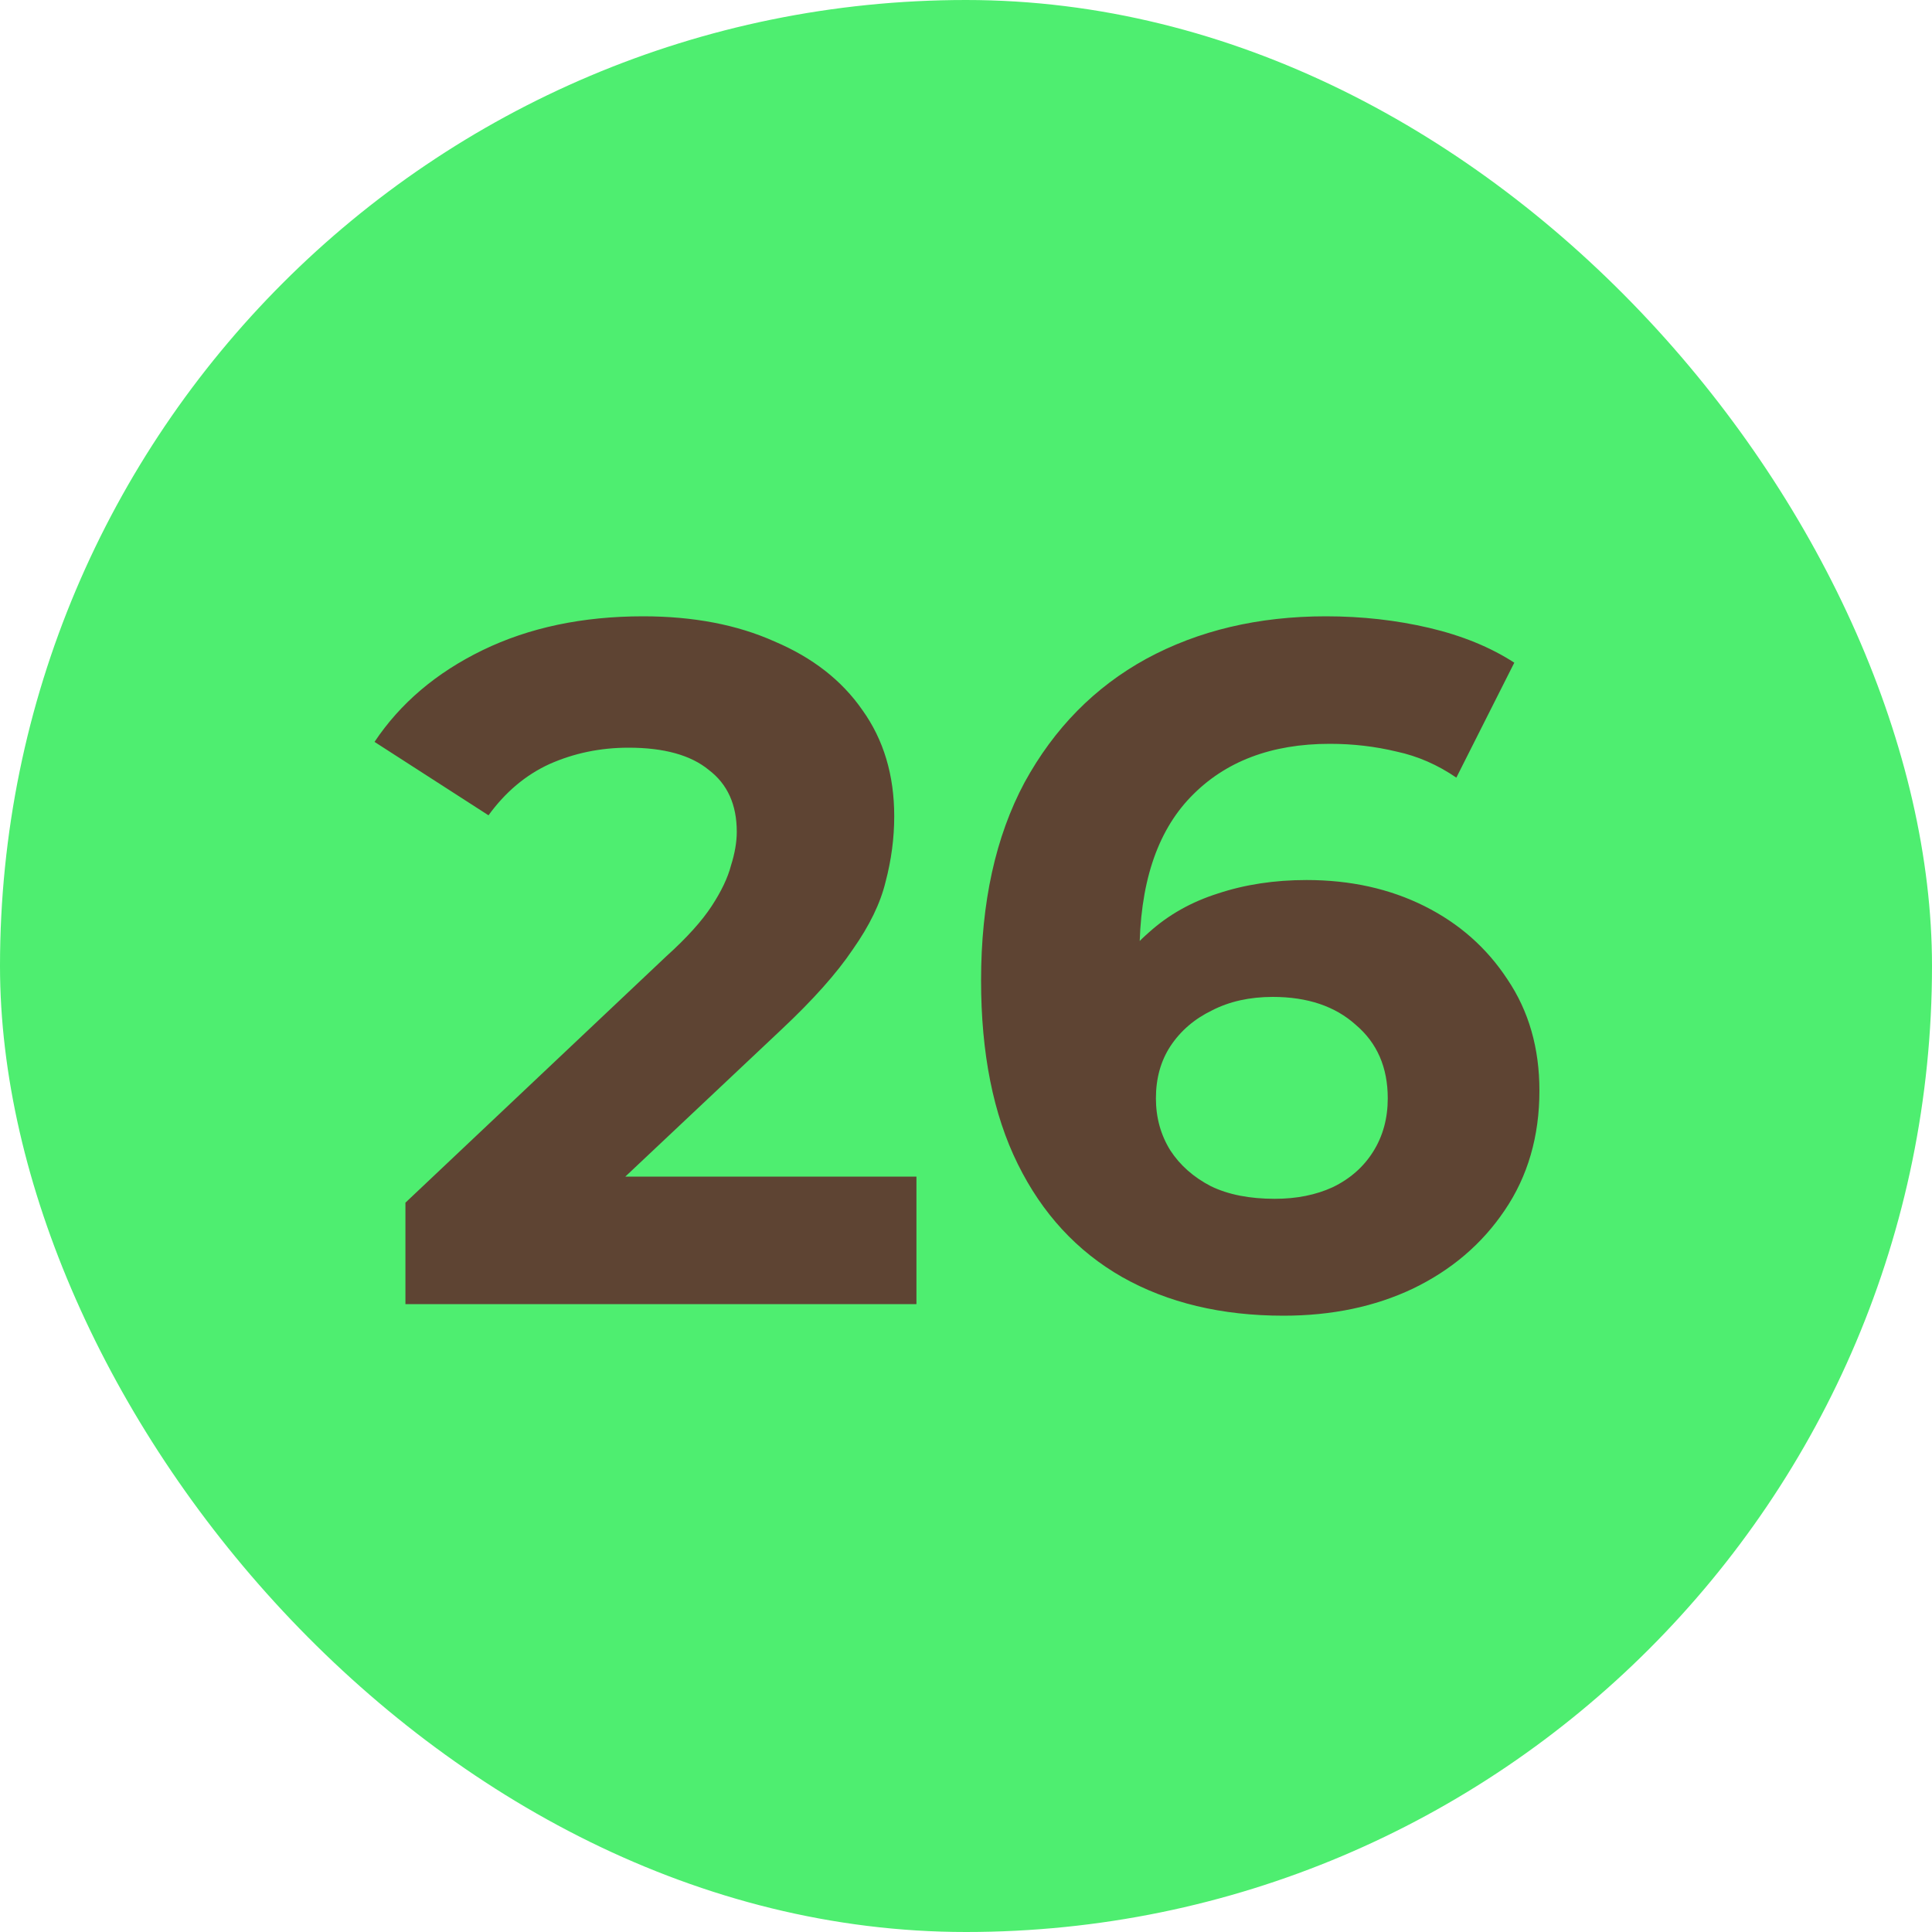
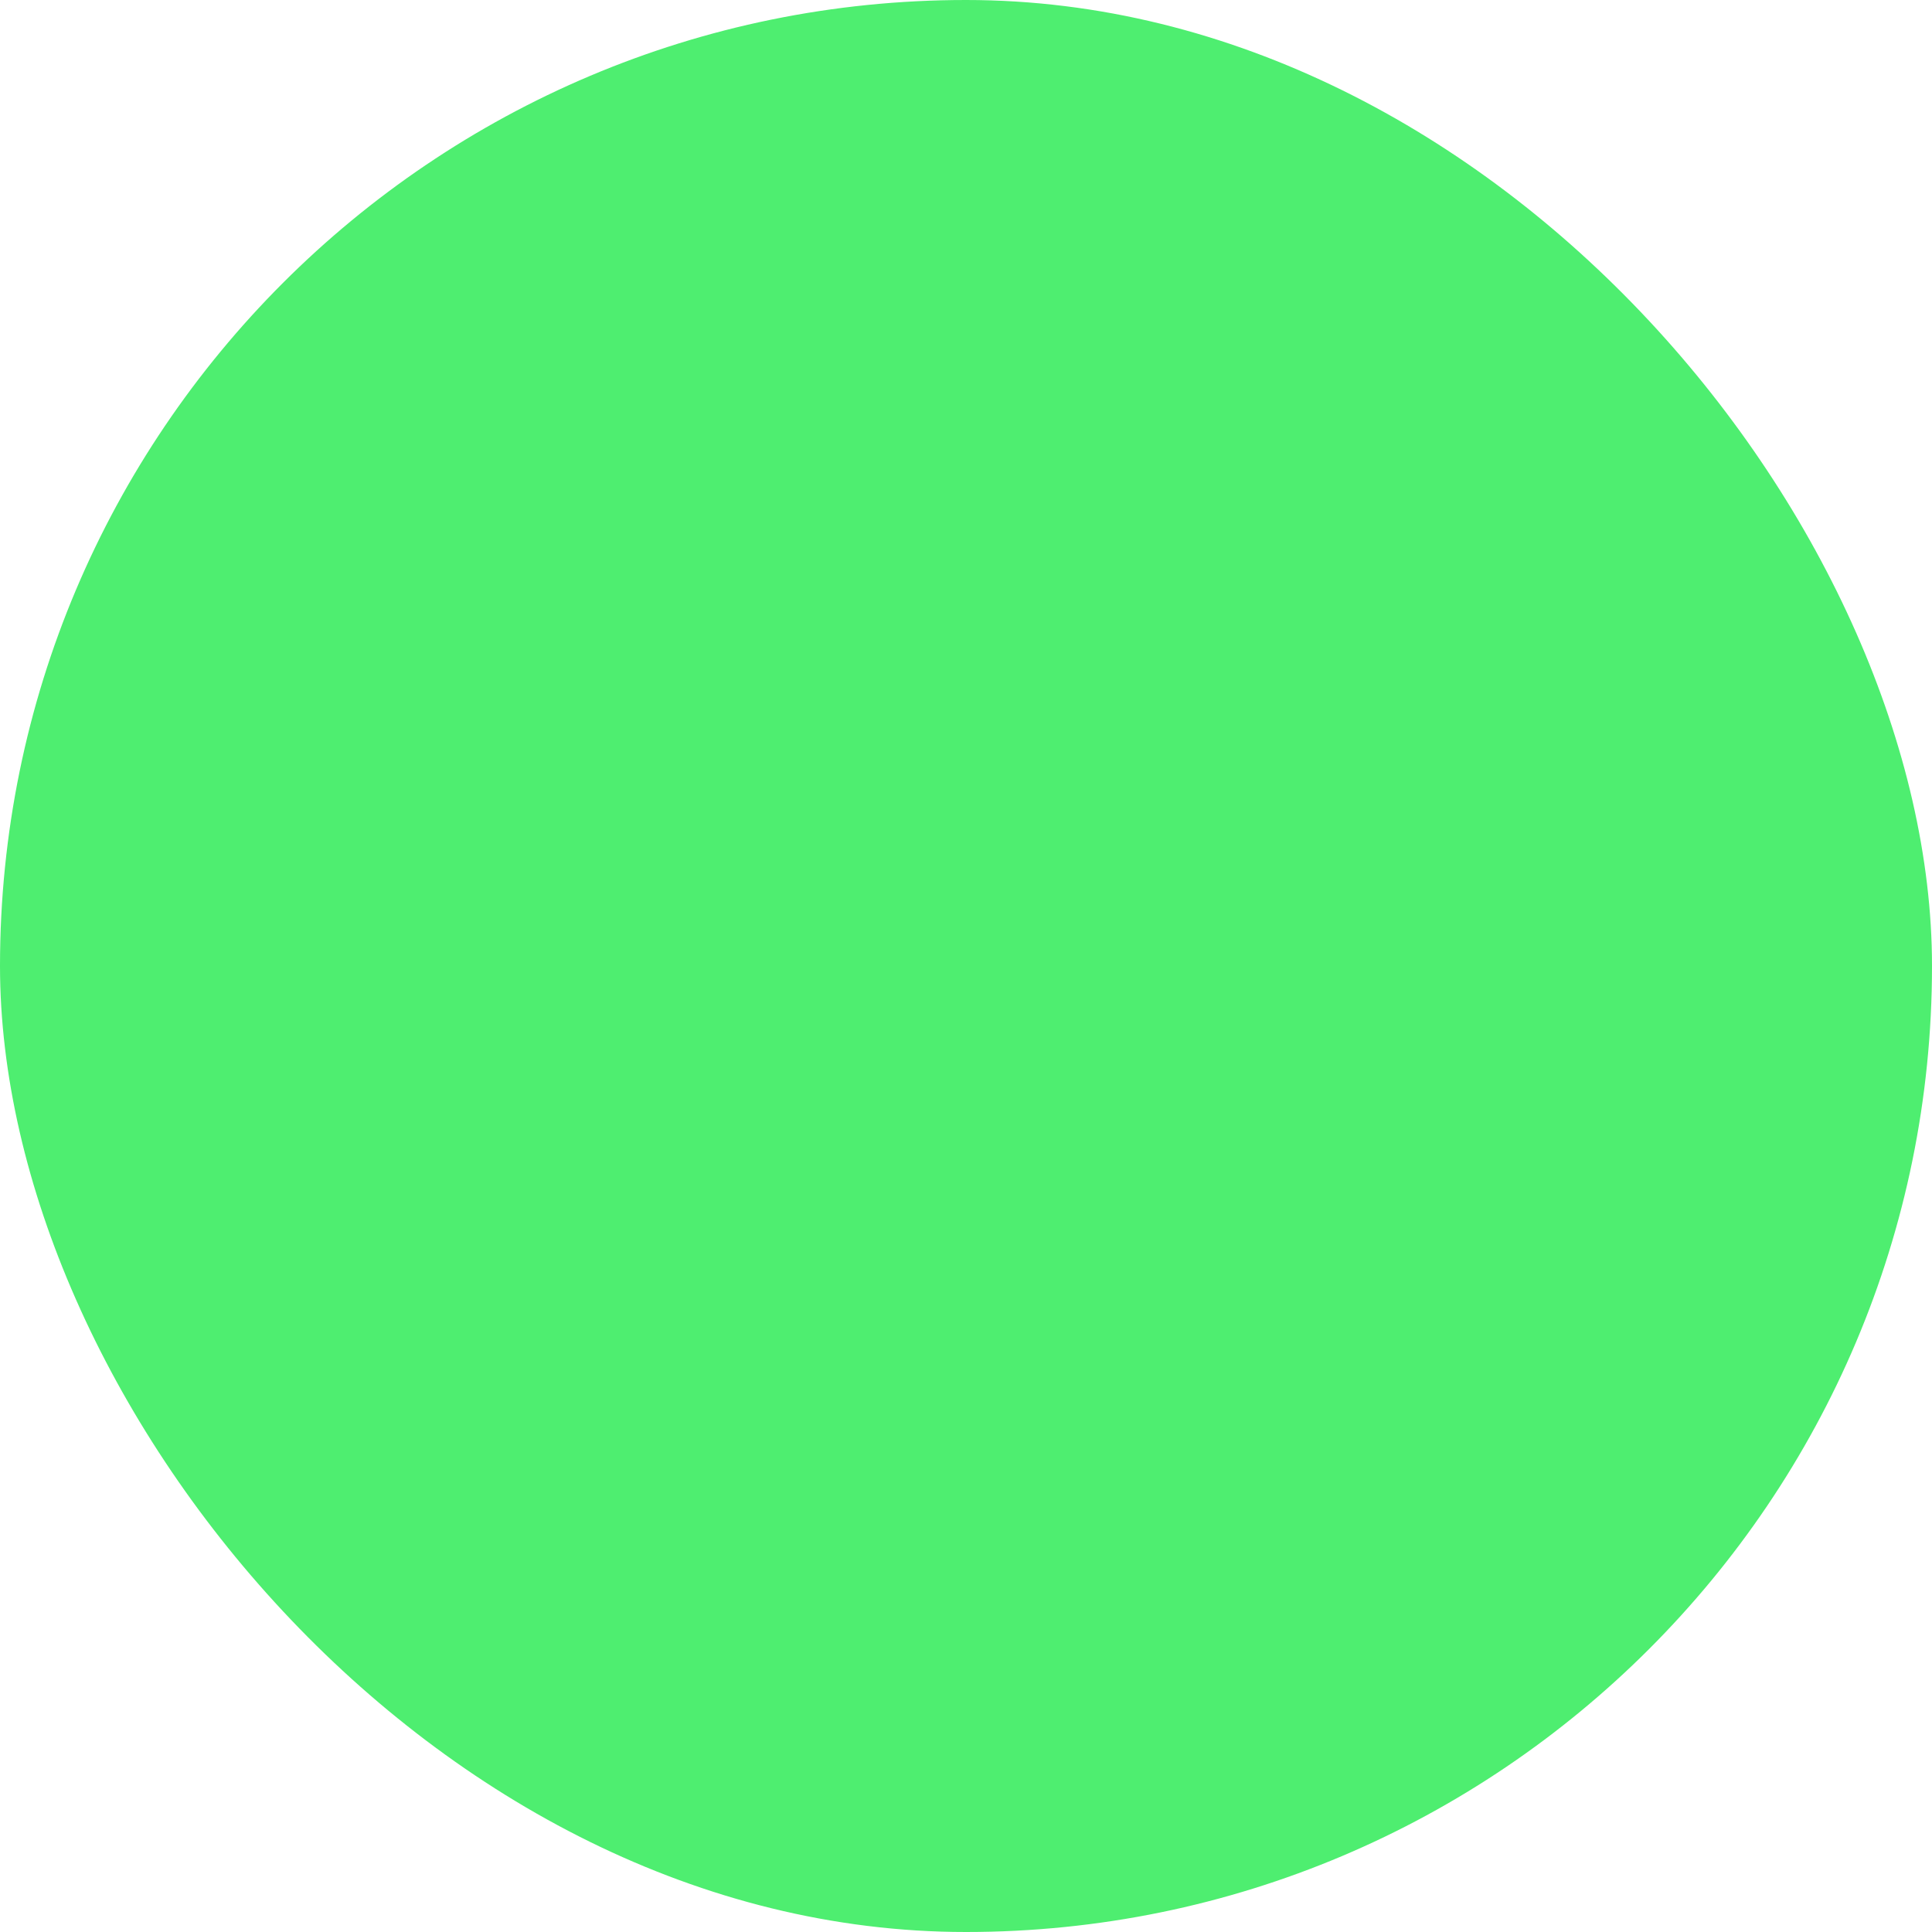
<svg xmlns="http://www.w3.org/2000/svg" width="20" height="20" viewBox="0 0 20 20" fill="none">
  <rect width="20" height="20" rx="10" fill="#4EEE70" />
-   <path d="M4.197 13.5V12.45L6.897 9.9C7.111 9.707 7.267 9.533 7.367 9.38C7.467 9.227 7.534 9.087 7.567 8.96C7.607 8.833 7.627 8.717 7.627 8.61C7.627 8.33 7.531 8.117 7.337 7.97C7.151 7.817 6.874 7.74 6.507 7.74C6.214 7.74 5.941 7.797 5.687 7.91C5.441 8.023 5.231 8.2 5.057 8.44L3.877 7.68C4.144 7.28 4.517 6.963 4.997 6.73C5.477 6.497 6.031 6.38 6.657 6.38C7.177 6.38 7.631 6.467 8.017 6.64C8.411 6.807 8.714 7.043 8.927 7.35C9.147 7.657 9.257 8.023 9.257 8.45C9.257 8.677 9.227 8.903 9.167 9.13C9.114 9.35 9.001 9.583 8.827 9.83C8.661 10.077 8.414 10.353 8.087 10.66L5.847 12.77L5.537 12.18H9.487V13.5H4.197ZM13.286 13.62C12.646 13.62 12.089 13.487 11.616 13.22C11.149 12.953 10.789 12.563 10.536 12.05C10.282 11.537 10.156 10.903 10.156 10.15C10.156 9.343 10.306 8.66 10.606 8.1C10.912 7.54 11.332 7.113 11.866 6.82C12.406 6.527 13.026 6.38 13.726 6.38C14.099 6.38 14.456 6.42 14.796 6.5C15.136 6.58 15.429 6.7 15.676 6.86L15.076 8.05C14.882 7.917 14.676 7.827 14.456 7.78C14.236 7.727 14.006 7.7 13.766 7.7C13.159 7.7 12.679 7.883 12.326 8.25C11.972 8.617 11.796 9.16 11.796 9.88C11.796 10 11.796 10.133 11.796 10.28C11.802 10.427 11.822 10.573 11.856 10.72L11.406 10.3C11.532 10.04 11.696 9.823 11.896 9.65C12.096 9.47 12.332 9.337 12.606 9.25C12.886 9.157 13.192 9.11 13.526 9.11C13.979 9.11 14.386 9.2 14.746 9.38C15.106 9.56 15.392 9.813 15.606 10.14C15.826 10.467 15.936 10.85 15.936 11.29C15.936 11.763 15.816 12.177 15.576 12.53C15.342 12.877 15.026 13.147 14.626 13.34C14.232 13.527 13.786 13.62 13.286 13.62ZM13.196 12.41C13.422 12.41 13.622 12.37 13.796 12.29C13.976 12.203 14.116 12.08 14.216 11.92C14.316 11.76 14.366 11.577 14.366 11.37C14.366 11.05 14.256 10.797 14.036 10.61C13.822 10.417 13.536 10.32 13.176 10.32C12.936 10.32 12.726 10.367 12.546 10.46C12.366 10.547 12.222 10.67 12.116 10.83C12.016 10.983 11.966 11.163 11.966 11.37C11.966 11.57 12.016 11.75 12.116 11.91C12.216 12.063 12.356 12.187 12.536 12.28C12.716 12.367 12.936 12.41 13.196 12.41Z" fill="#5E4433" />
</svg>